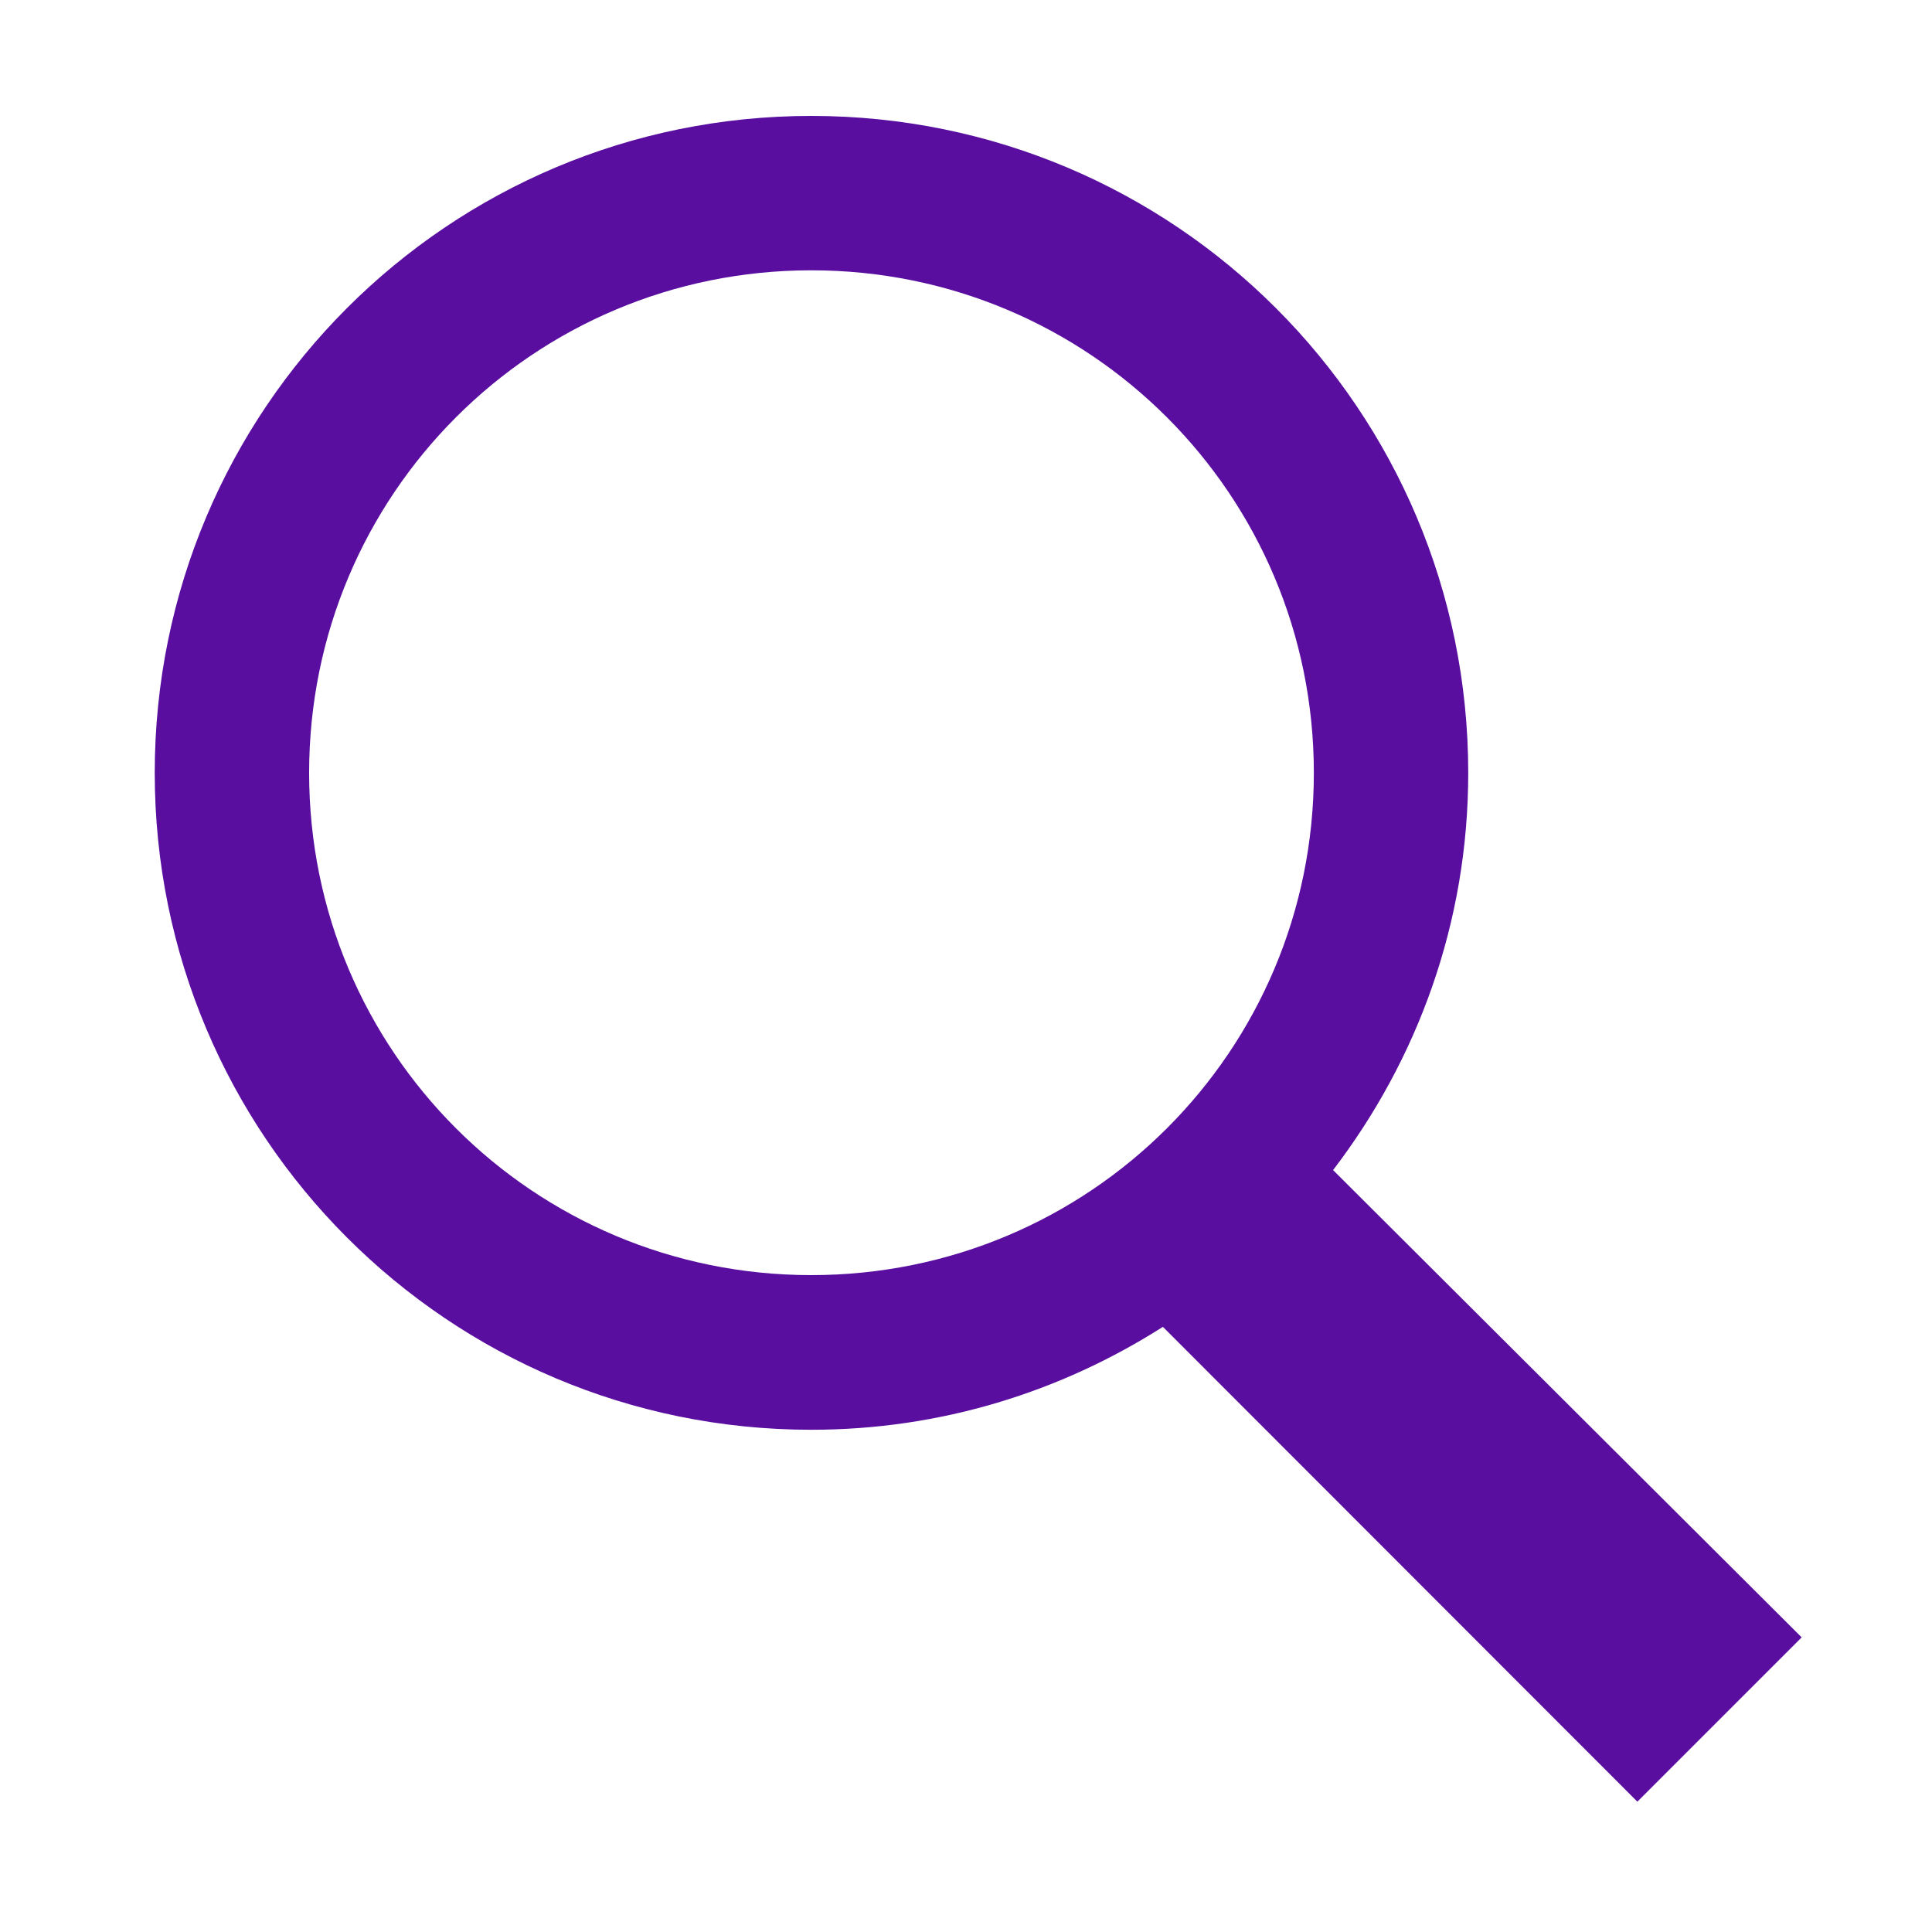
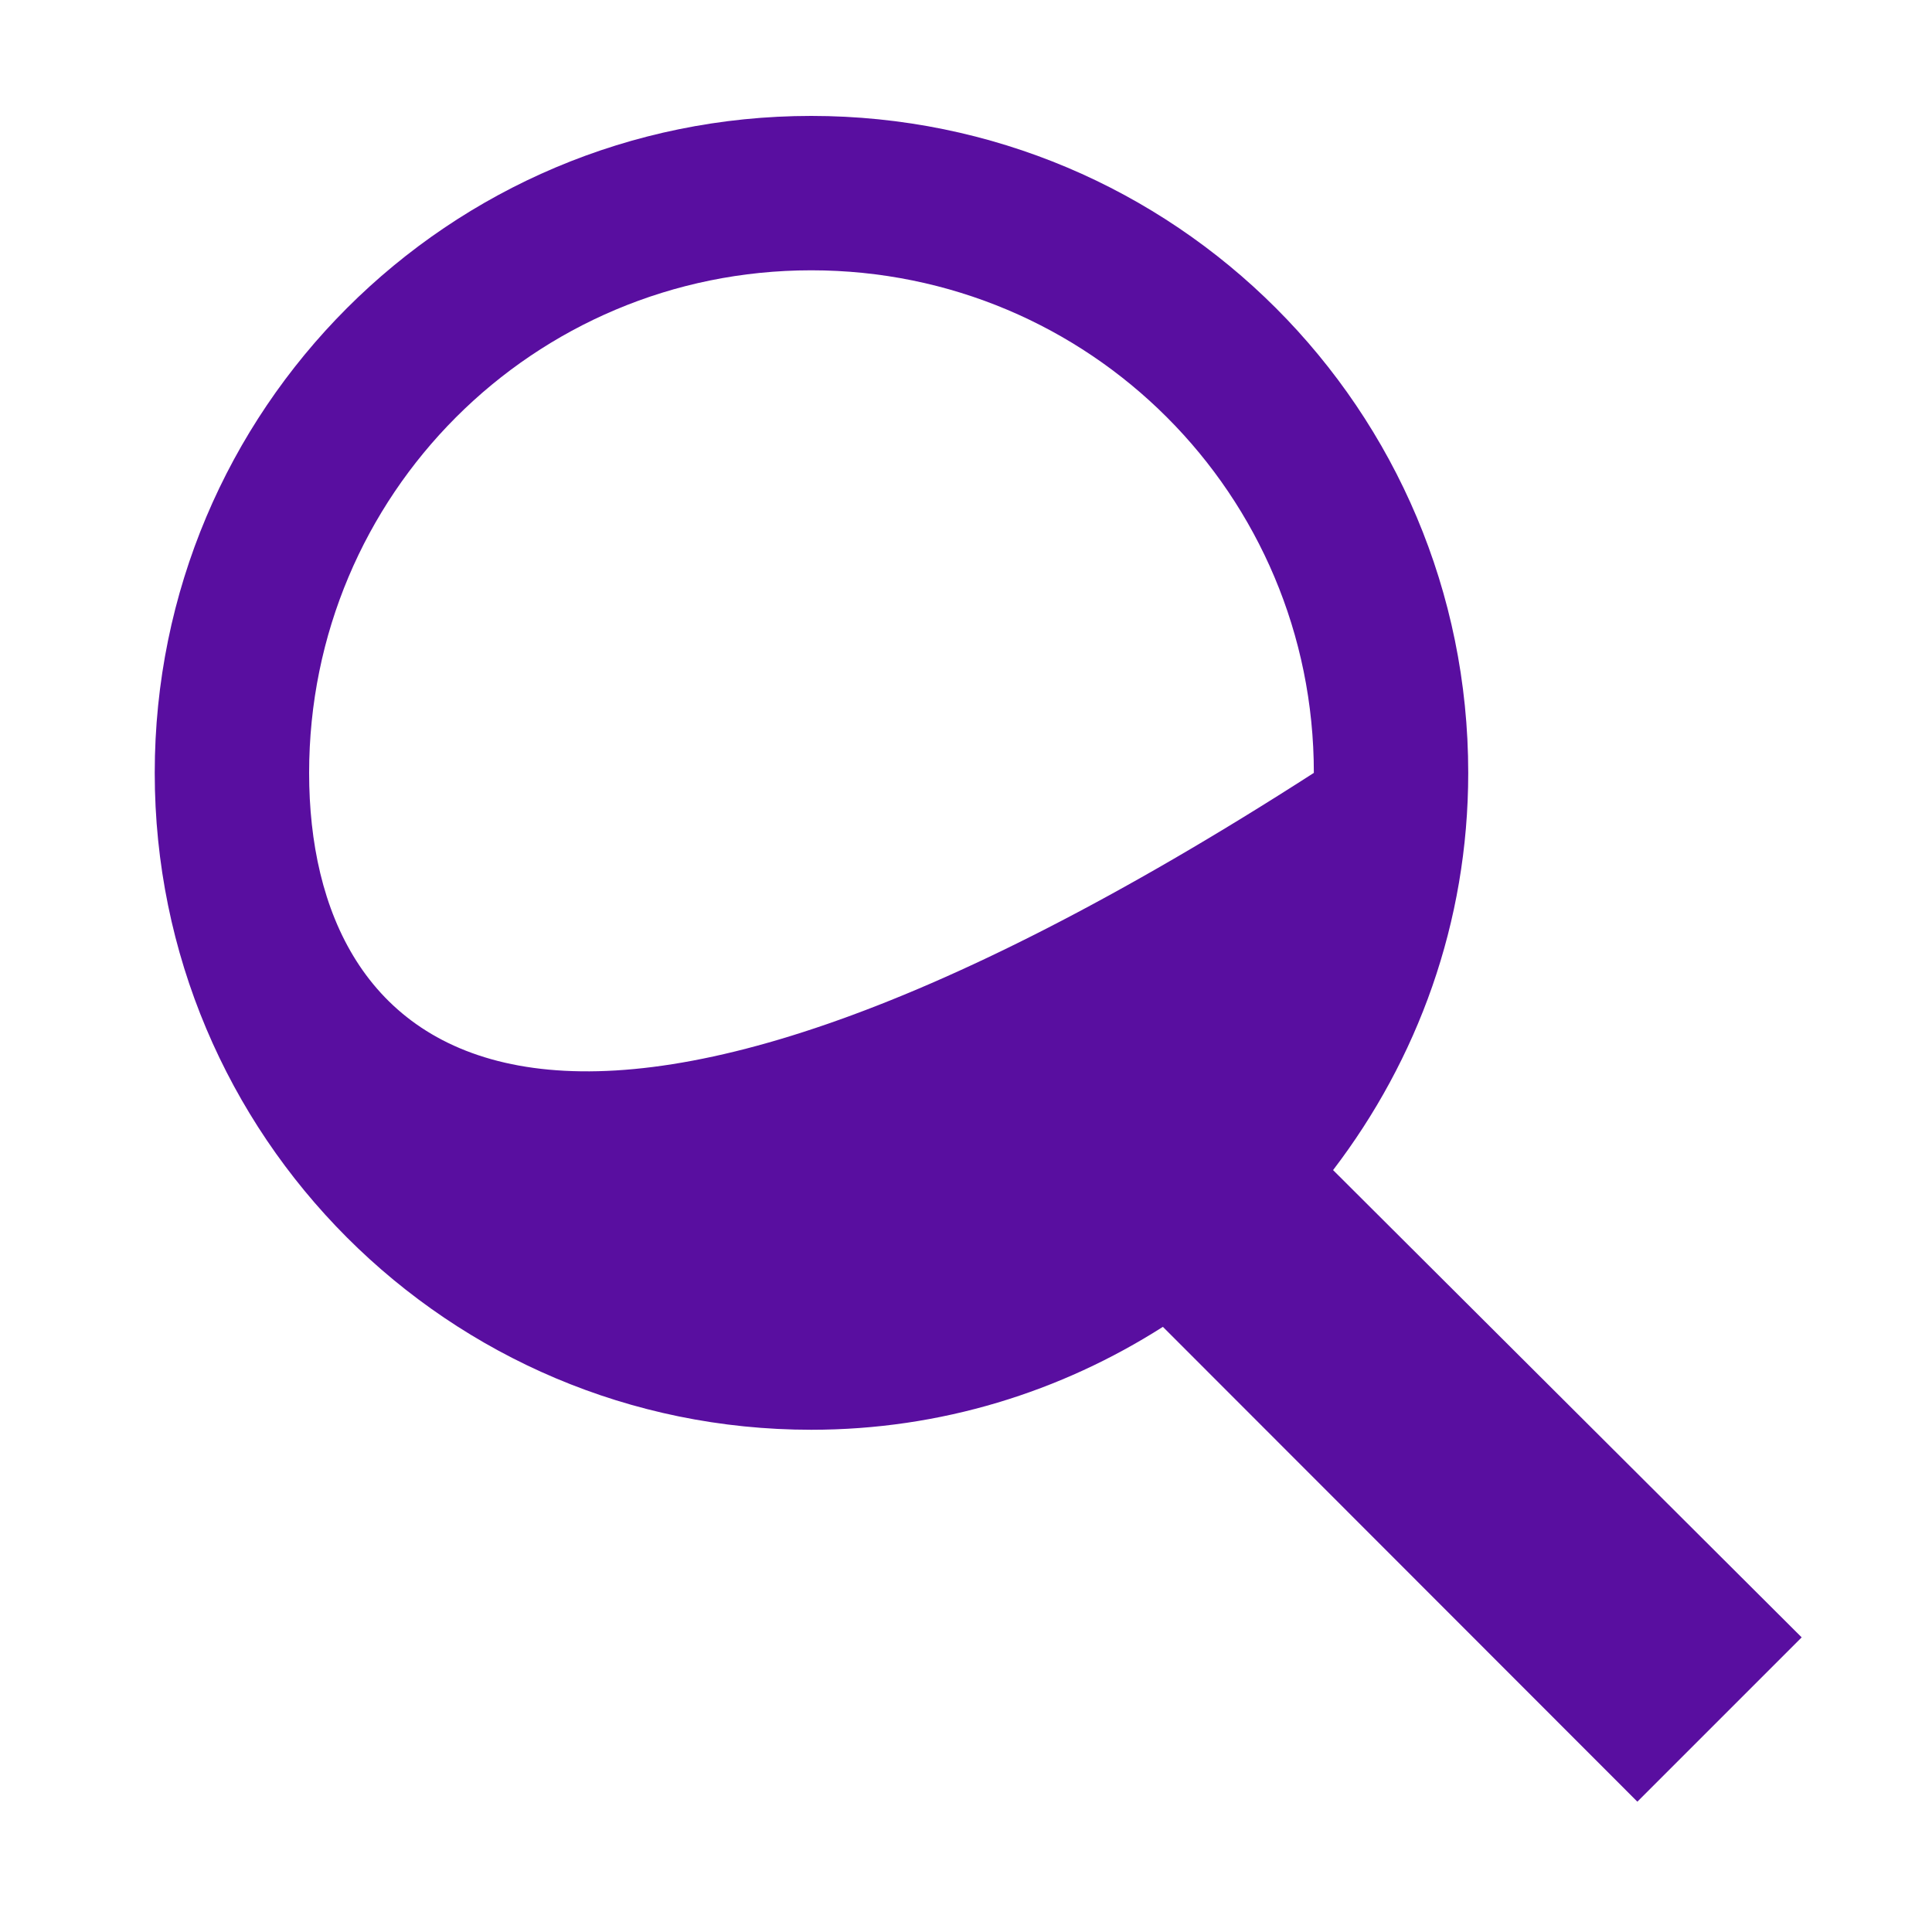
<svg xmlns="http://www.w3.org/2000/svg" width="22px" height="22px" viewBox="0 0 22 22" version="1.1">
  <g id="surface1">
-     <path style=" stroke:none;fill-rule:nonzero;fill:rgb(34.902%,5.49%,62.745%);fill-opacity:1;" d="M 9.238 1.32 C 5.105 1.32 1.762 4.664 1.762 8.801 C 1.762 12.934 5.105 16.281 9.238 16.281 C 10.715 16.281 12.082 15.848 13.242 15.109 L 18.645 20.516 L 20.516 18.645 L 15.18 13.324 C 16.141 12.066 16.719 10.508 16.719 8.801 C 16.719 4.664 13.375 1.32 9.238 1.32 Z M 9.238 3.078 C 12.406 3.078 14.961 5.633 14.961 8.801 C 14.961 11.969 12.406 14.52 9.238 14.52 C 6.074 14.52 3.52 11.969 3.52 8.801 C 3.52 5.633 6.074 3.078 9.238 3.078 Z M 9.238 3.078 " />
+     <path style=" stroke:none;fill-rule:nonzero;fill:rgb(34.902%,5.49%,62.745%);fill-opacity:1;" d="M 9.238 1.32 C 5.105 1.32 1.762 4.664 1.762 8.801 C 1.762 12.934 5.105 16.281 9.238 16.281 C 10.715 16.281 12.082 15.848 13.242 15.109 L 18.645 20.516 L 20.516 18.645 L 15.18 13.324 C 16.141 12.066 16.719 10.508 16.719 8.801 C 16.719 4.664 13.375 1.32 9.238 1.32 Z M 9.238 3.078 C 12.406 3.078 14.961 5.633 14.961 8.801 C 6.074 14.52 3.52 11.969 3.52 8.801 C 3.52 5.633 6.074 3.078 9.238 3.078 Z M 9.238 3.078 " />
  </g>
</svg>